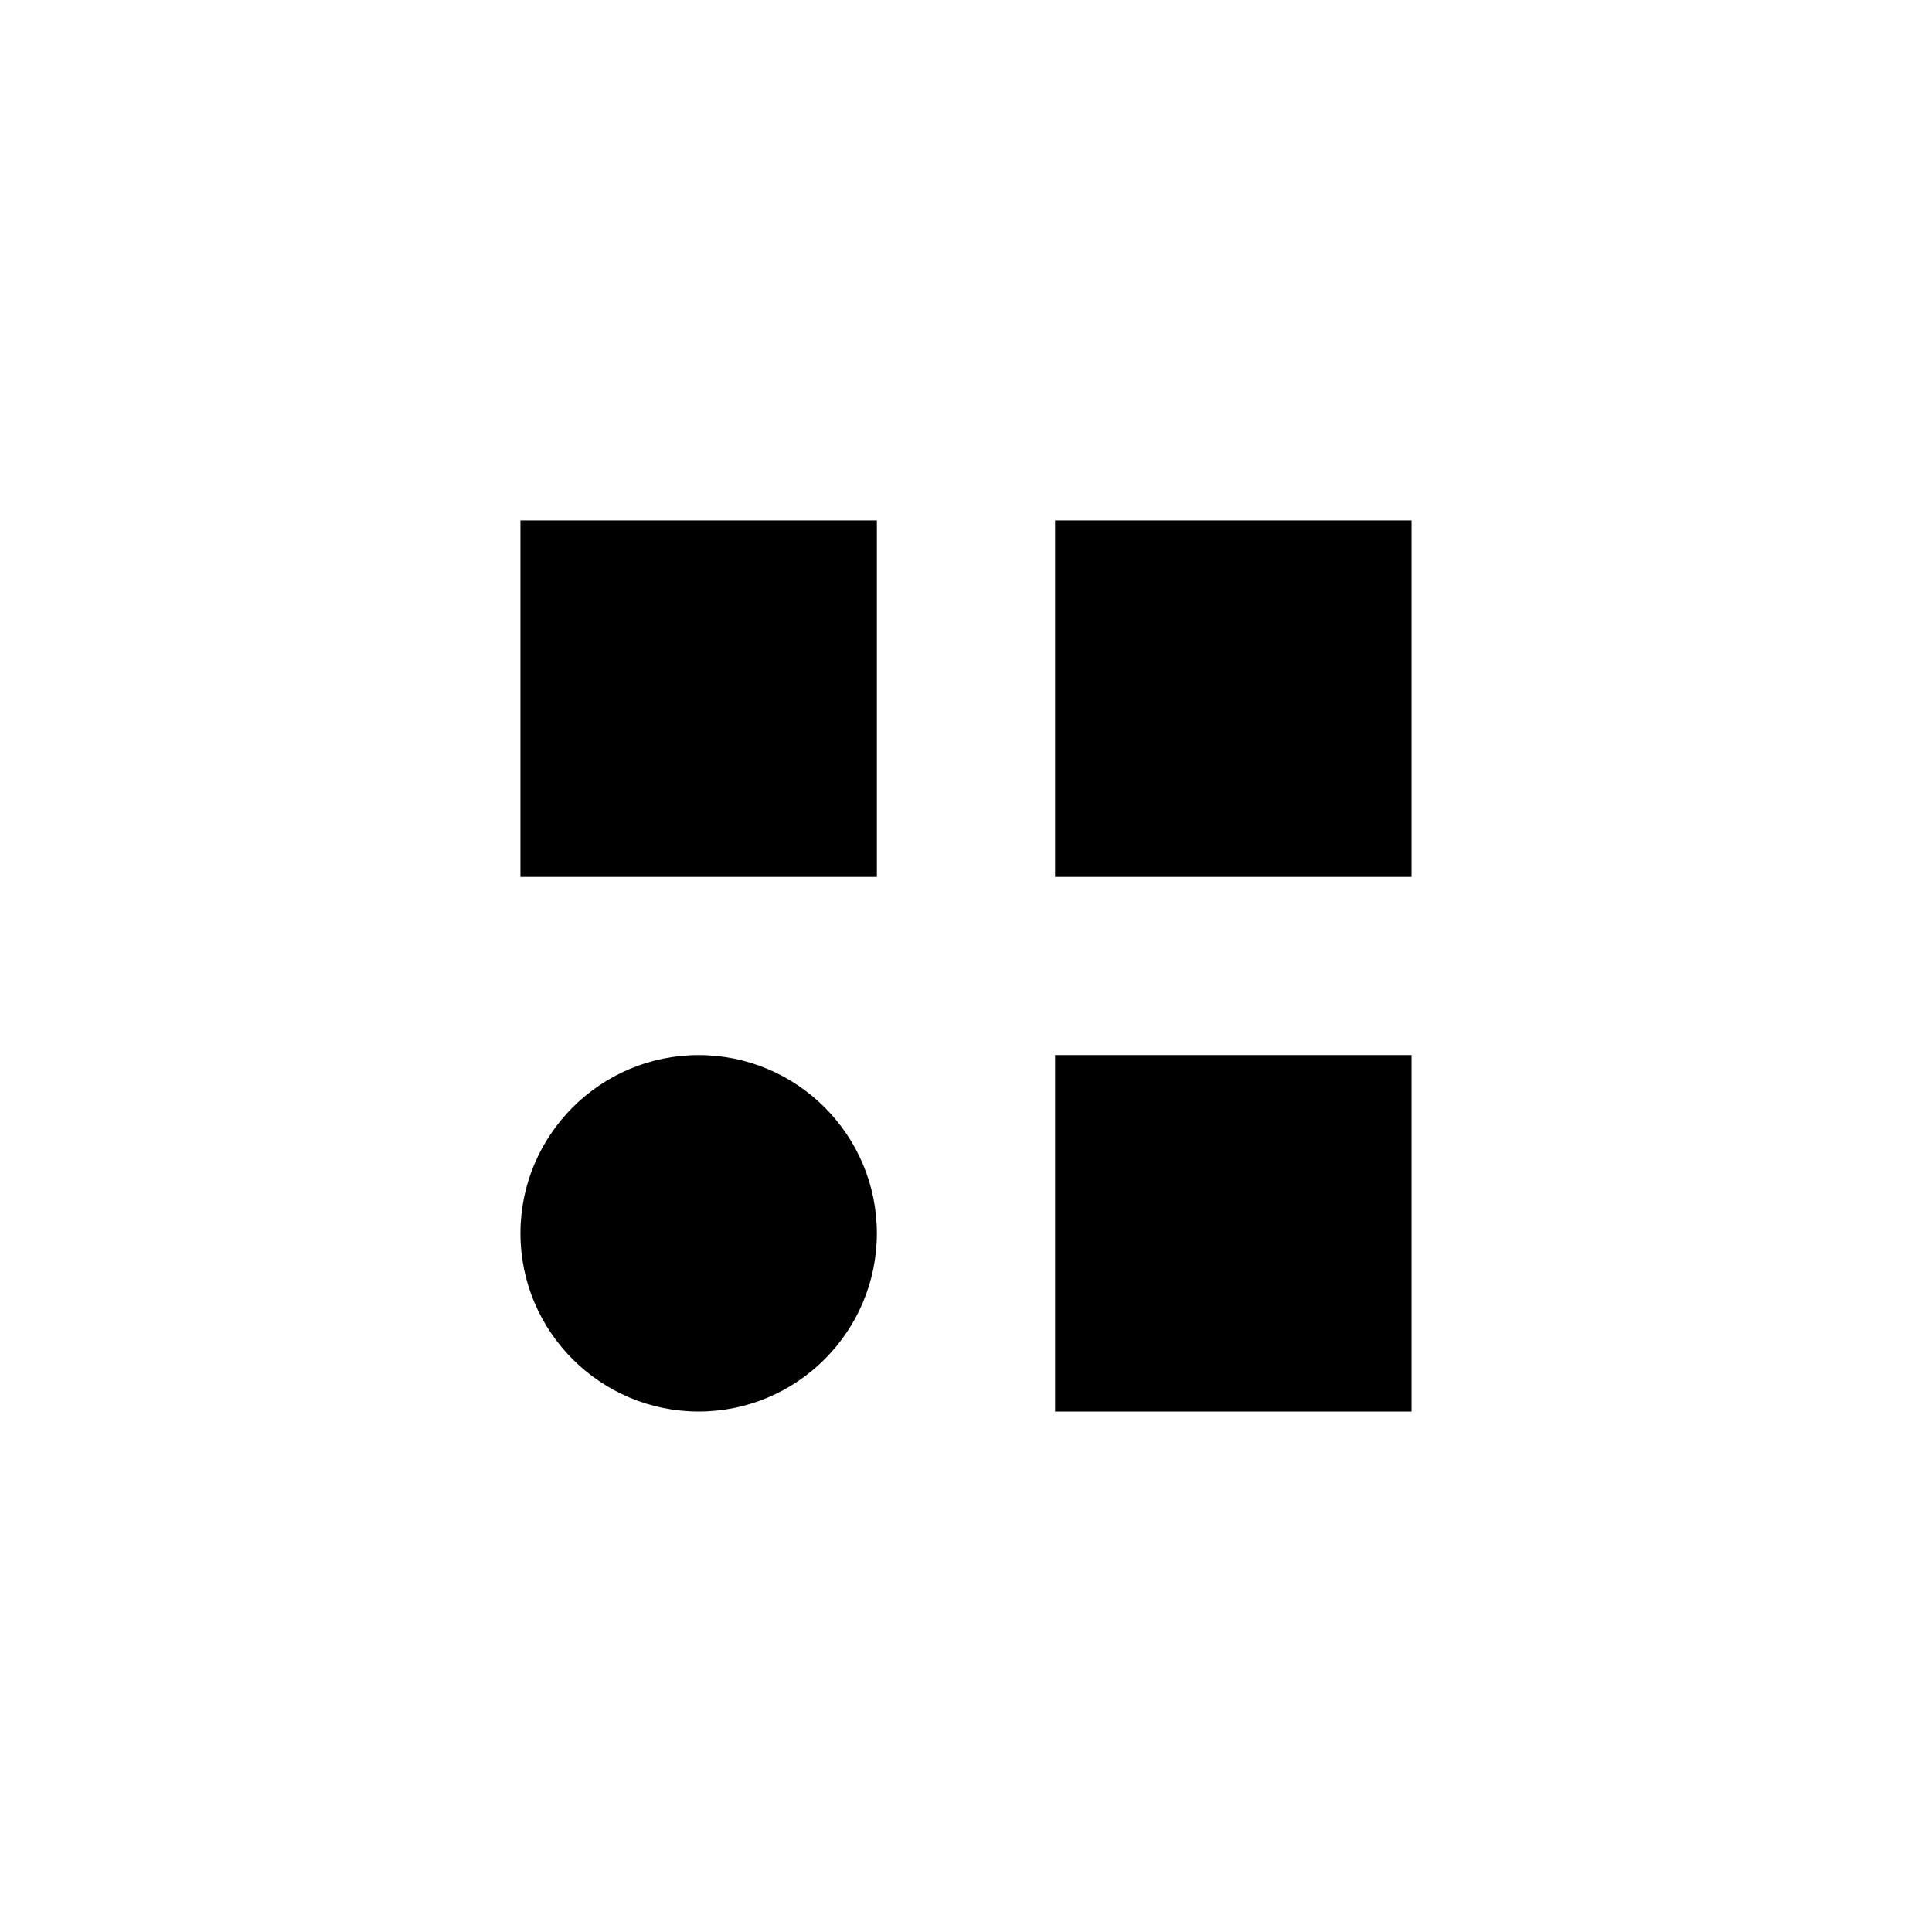
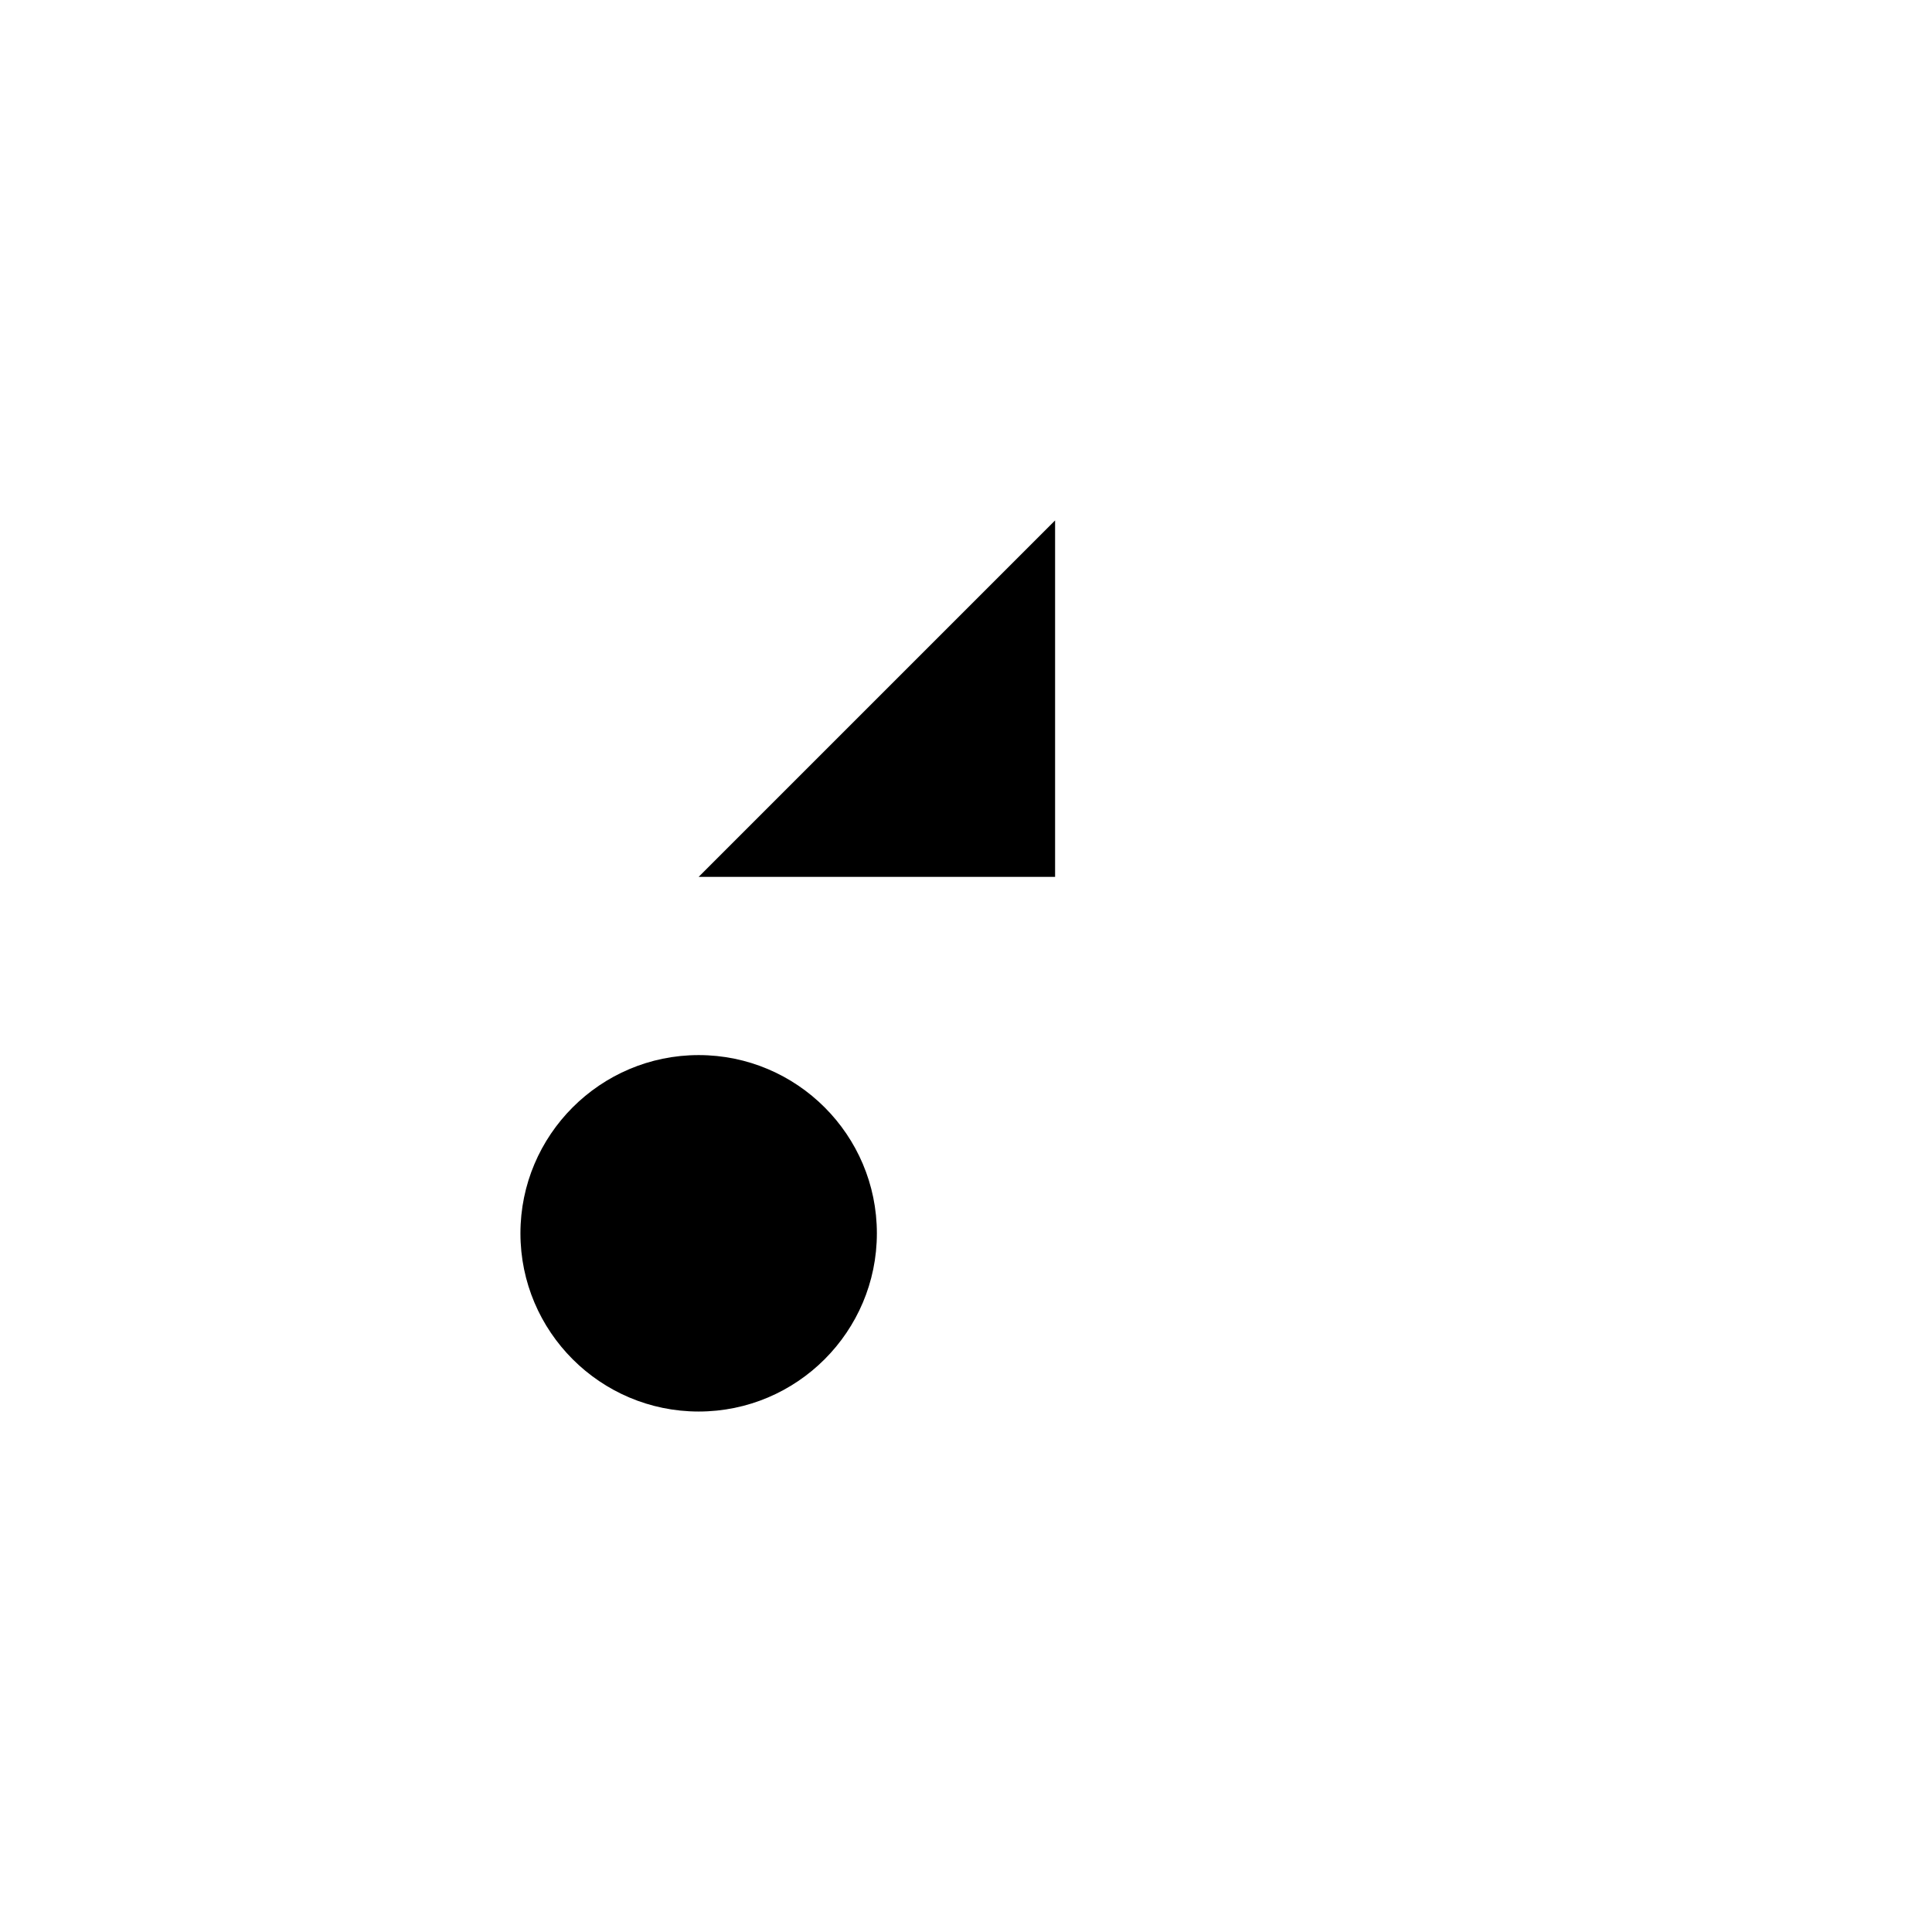
<svg xmlns="http://www.w3.org/2000/svg" fill="#000000" width="800px" height="800px" version="1.1" viewBox="144 144 512 512">
  <g>
-     <path d="m423.61 281.92h94.465v94.465h-94.465z" />
-     <path d="m423.61 423.61h94.465v94.465h-94.465z" />
-     <path d="m281.92 281.92h94.465v94.465h-94.465z" />
+     <path d="m423.61 281.92v94.465h-94.465z" />
    <path d="m329.15 423.61c-26.047 0-47.23 21.184-47.23 47.23s21.184 47.23 47.23 47.23c26.047 0 47.23-21.184 47.23-47.23 0.004-26.047-21.18-47.23-47.23-47.23z" />
  </g>
</svg>